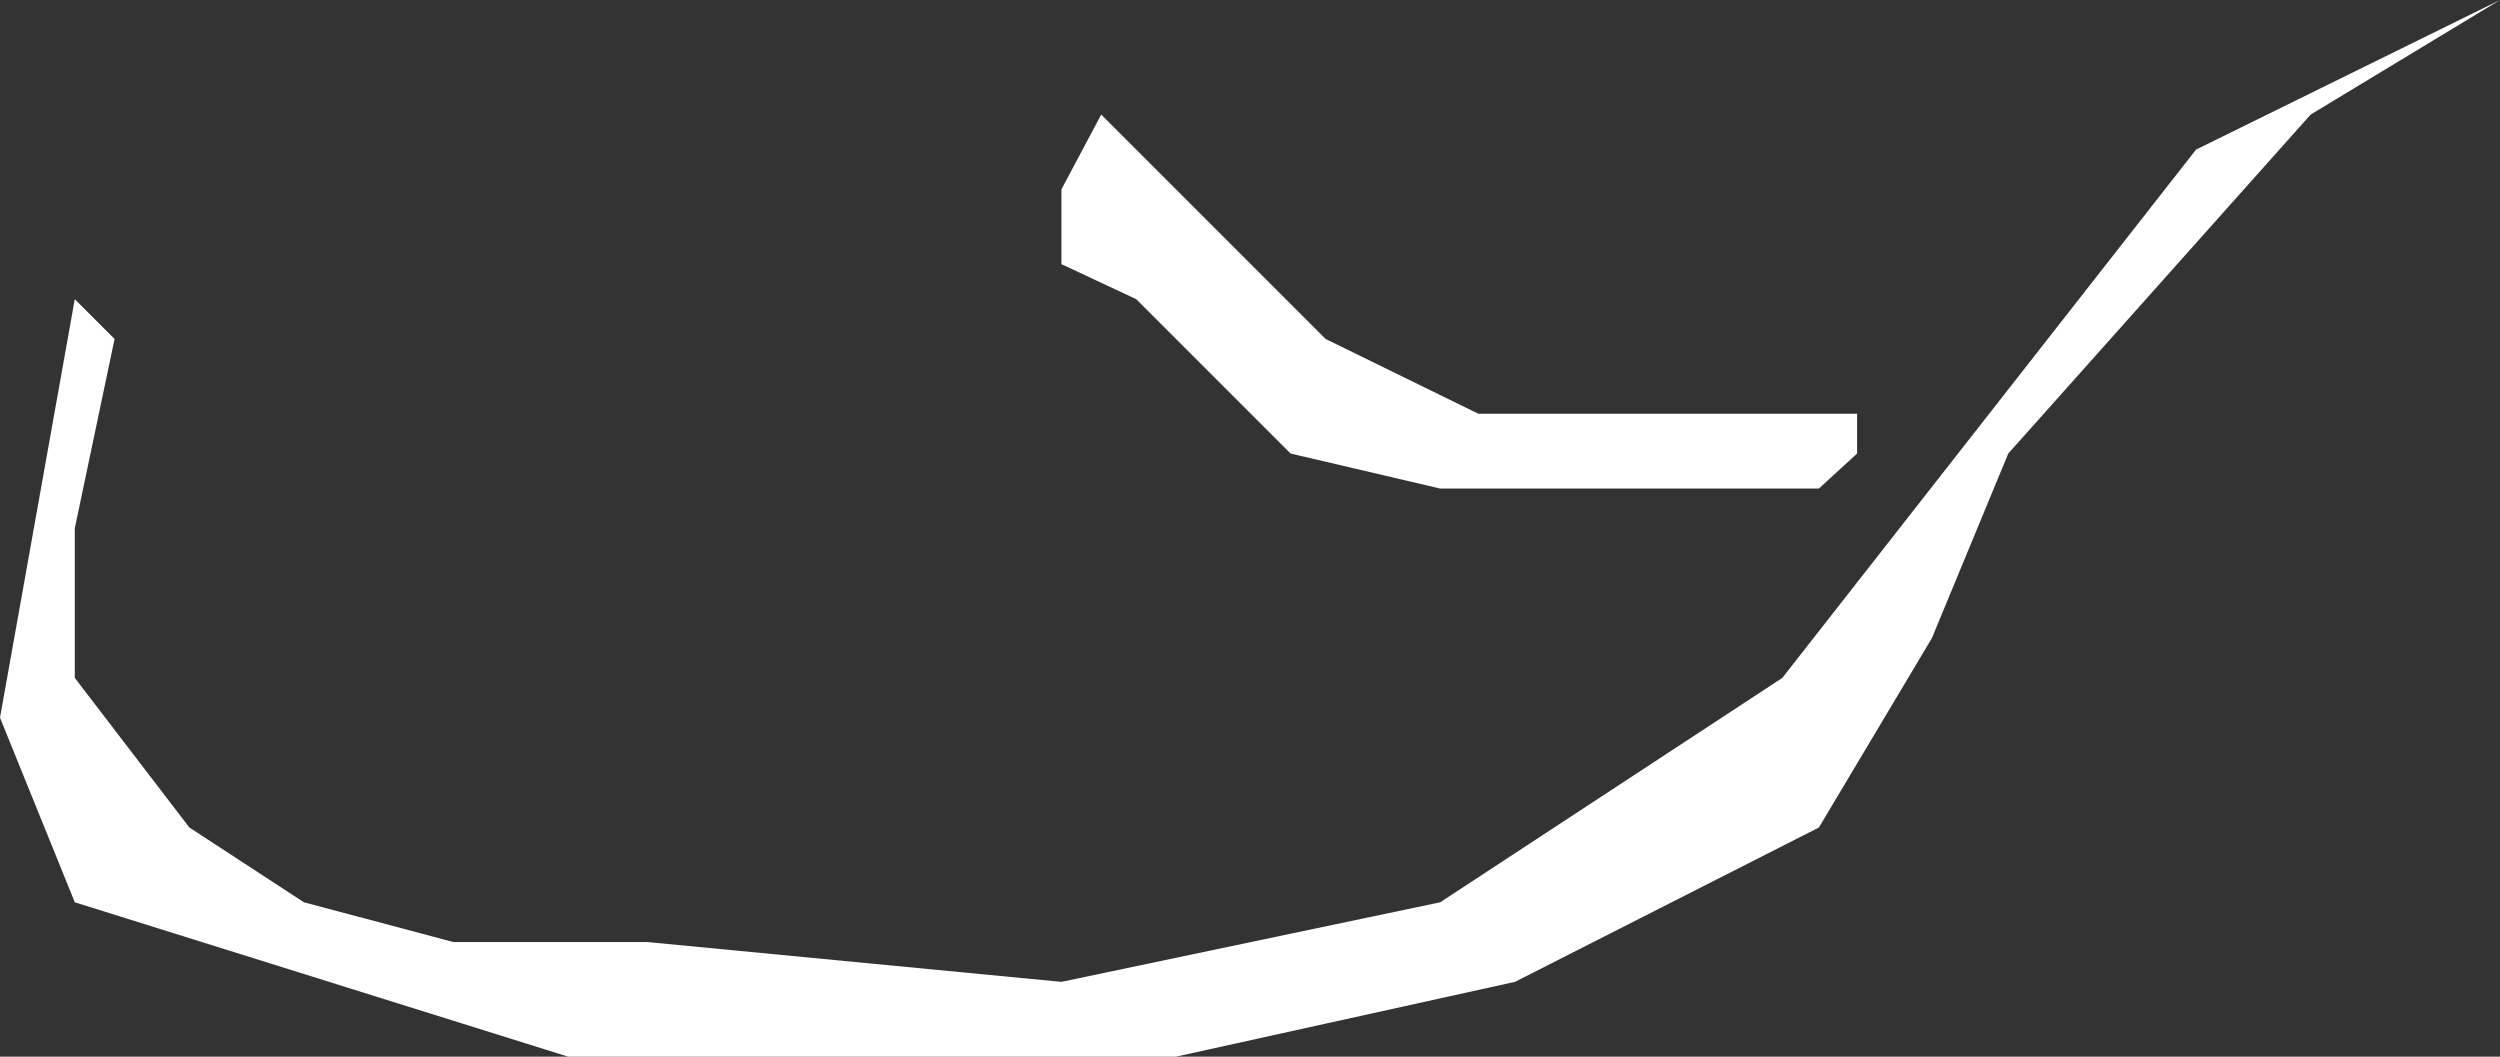
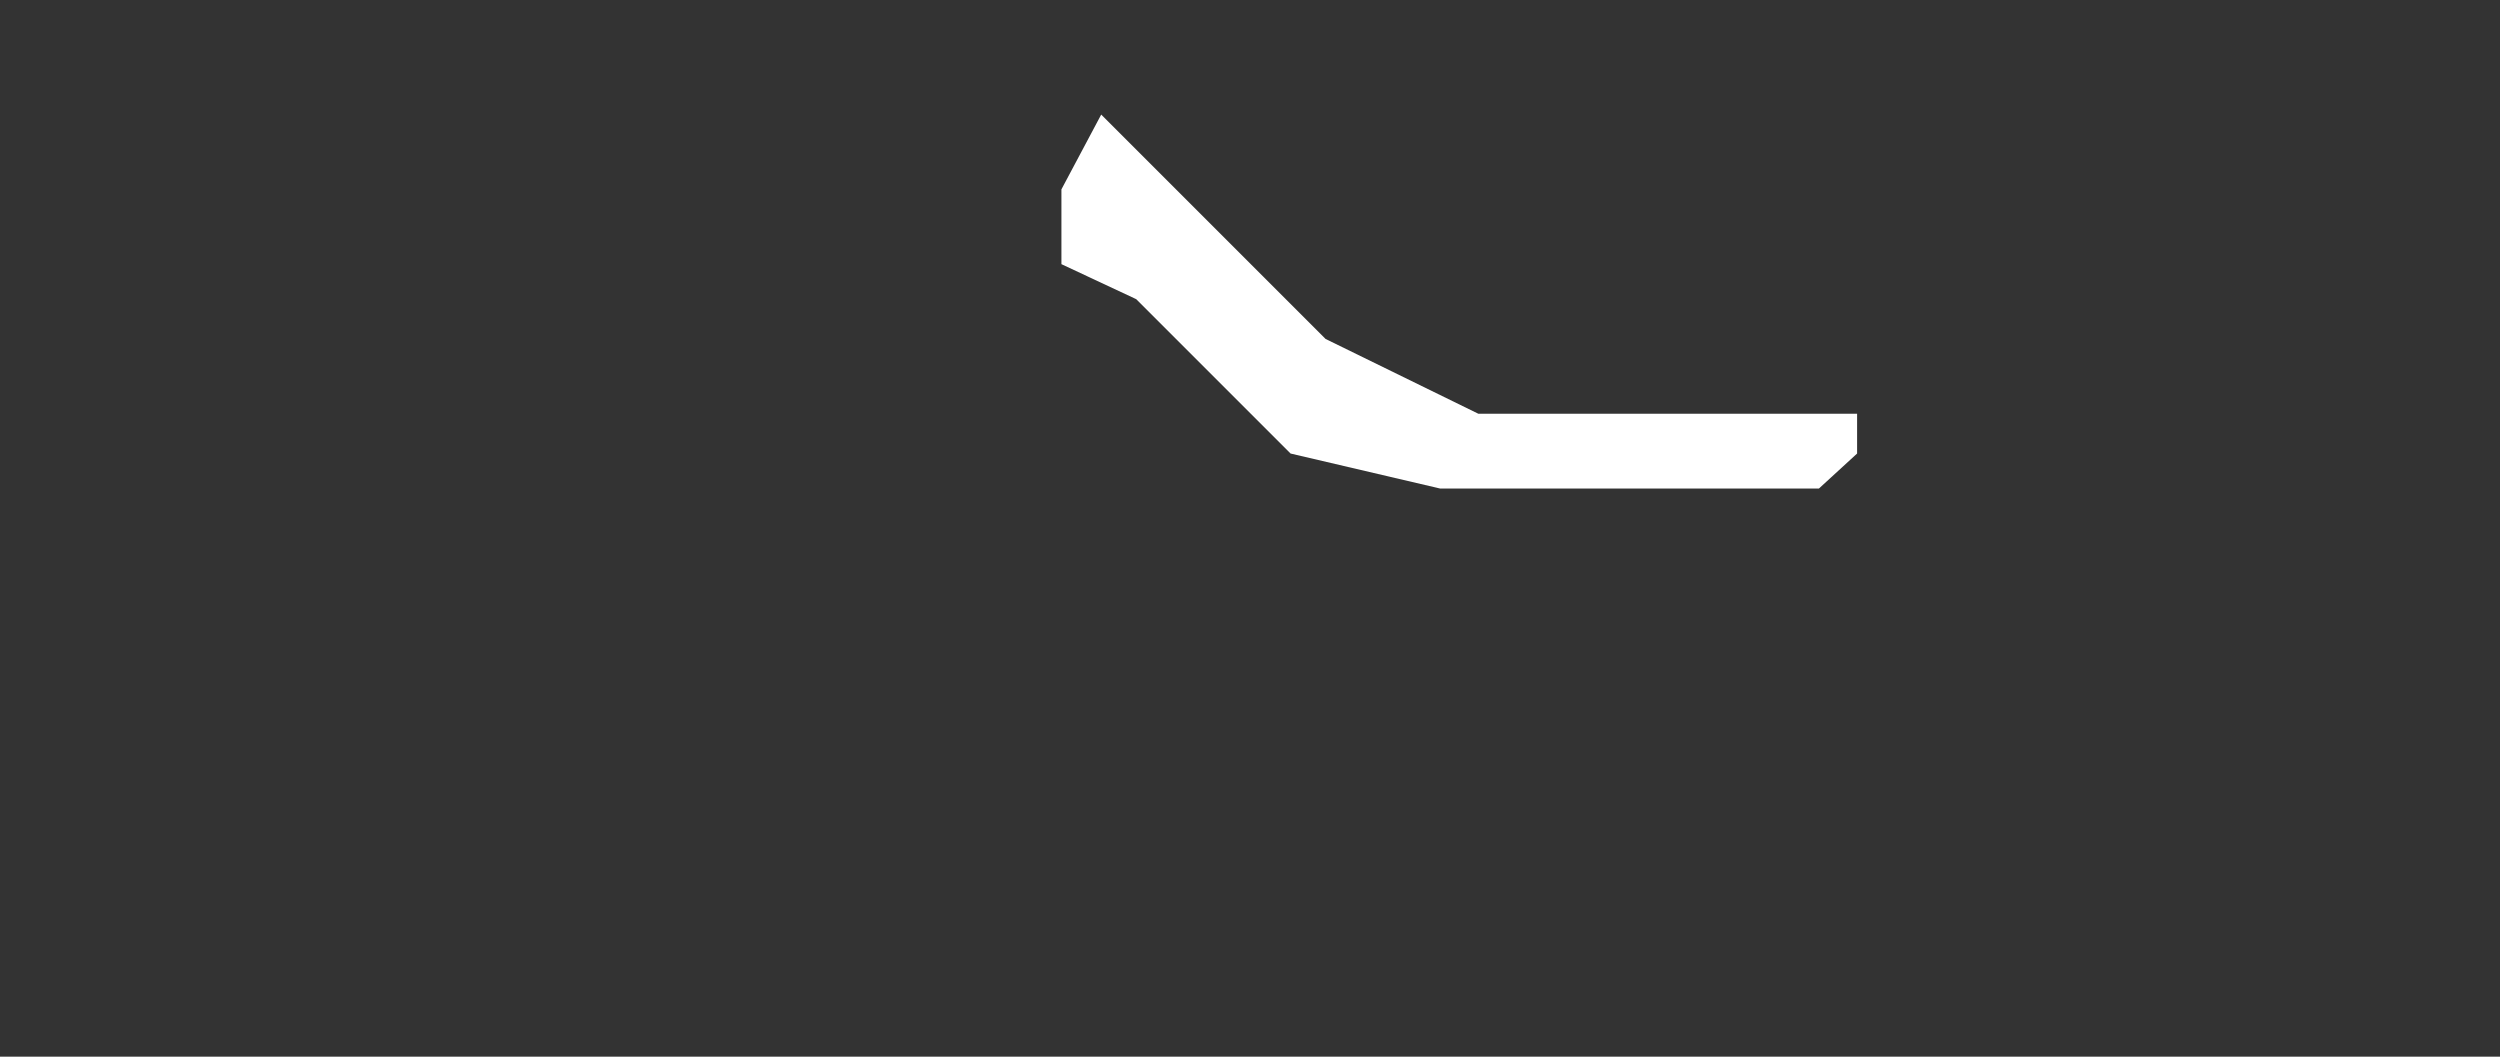
<svg xmlns="http://www.w3.org/2000/svg" height="33.2px" width="78.55px">
  <rect width="100%" height="100%" fill="#333333" stroke="none" />
  <g transform="matrix(1.0, 0.0, 0.0, 1.0, 39.25, 16.6)">
-     <path d="M-35.65 -5.95 L-36.9 0.0 -36.9 4.7 -33.3 9.4 -29.7 11.75 -25.0 13.0 -18.9 13.0 -5.9 14.25 6.0 11.75 16.75 4.7 29.75 -11.9 39.3 -16.6 33.35 -13.0 23.85 -2.35 21.45 3.45 17.9 9.4 8.35 14.25 -2.3 16.6 -21.4 16.6 -36.9 11.75 -39.25 5.95 -36.9 -7.2 -35.65 -5.95 M-5.9 -10.65 L-4.65 -13.0 2.4 -5.95 7.2 -3.6 19.1 -3.6 19.1 -2.35 17.9 -1.25 6.0 -1.25 1.3 -2.35 -3.55 -7.2 -5.9 -8.3 -5.9 -10.65" fill="#ffffff" fill-rule="evenodd" stroke="none" />
+     <path d="M-35.65 -5.95 M-5.9 -10.65 L-4.65 -13.0 2.4 -5.95 7.2 -3.6 19.1 -3.6 19.1 -2.35 17.9 -1.25 6.0 -1.25 1.3 -2.35 -3.55 -7.2 -5.9 -8.3 -5.9 -10.65" fill="#ffffff" fill-rule="evenodd" stroke="none" />
  </g>
</svg>